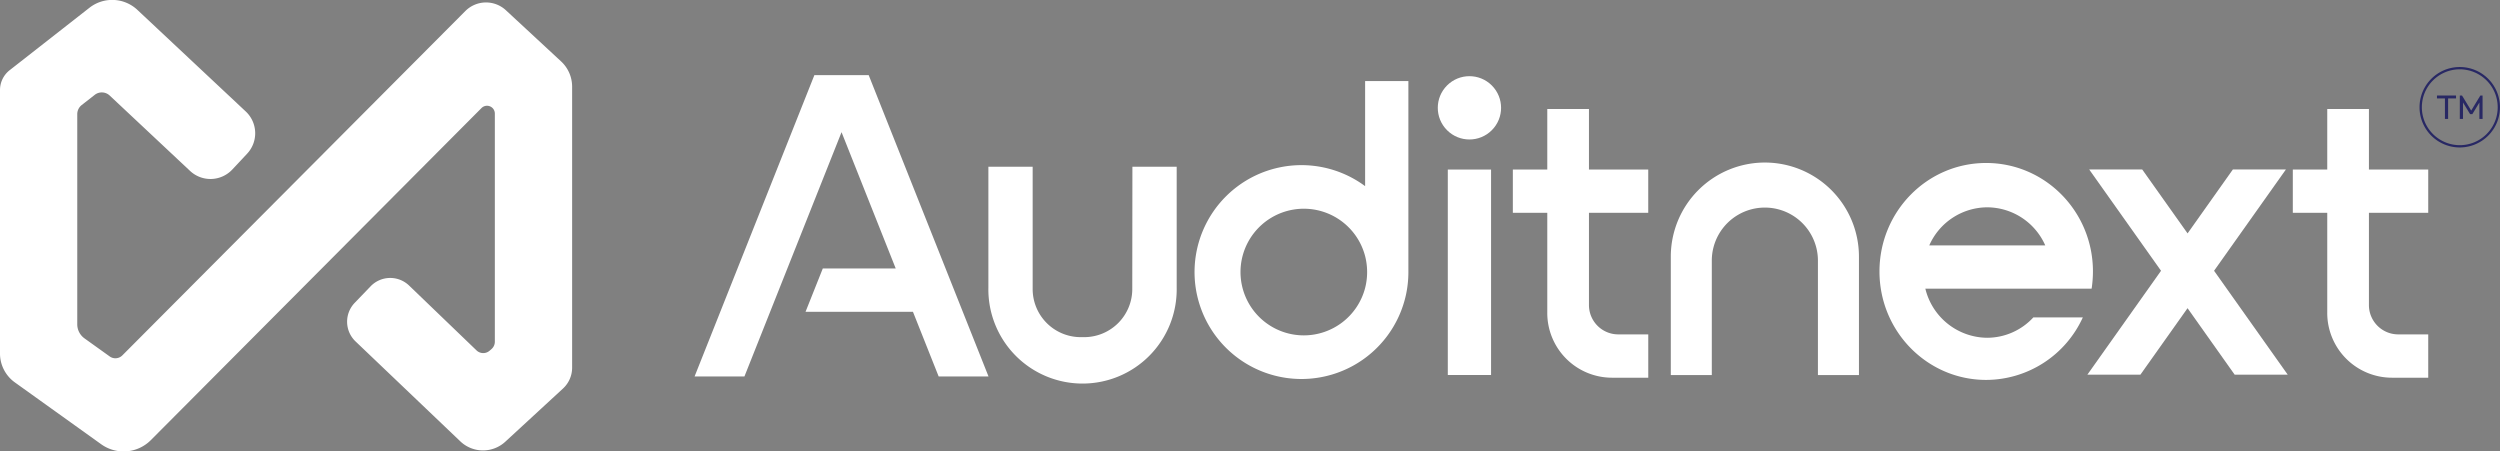
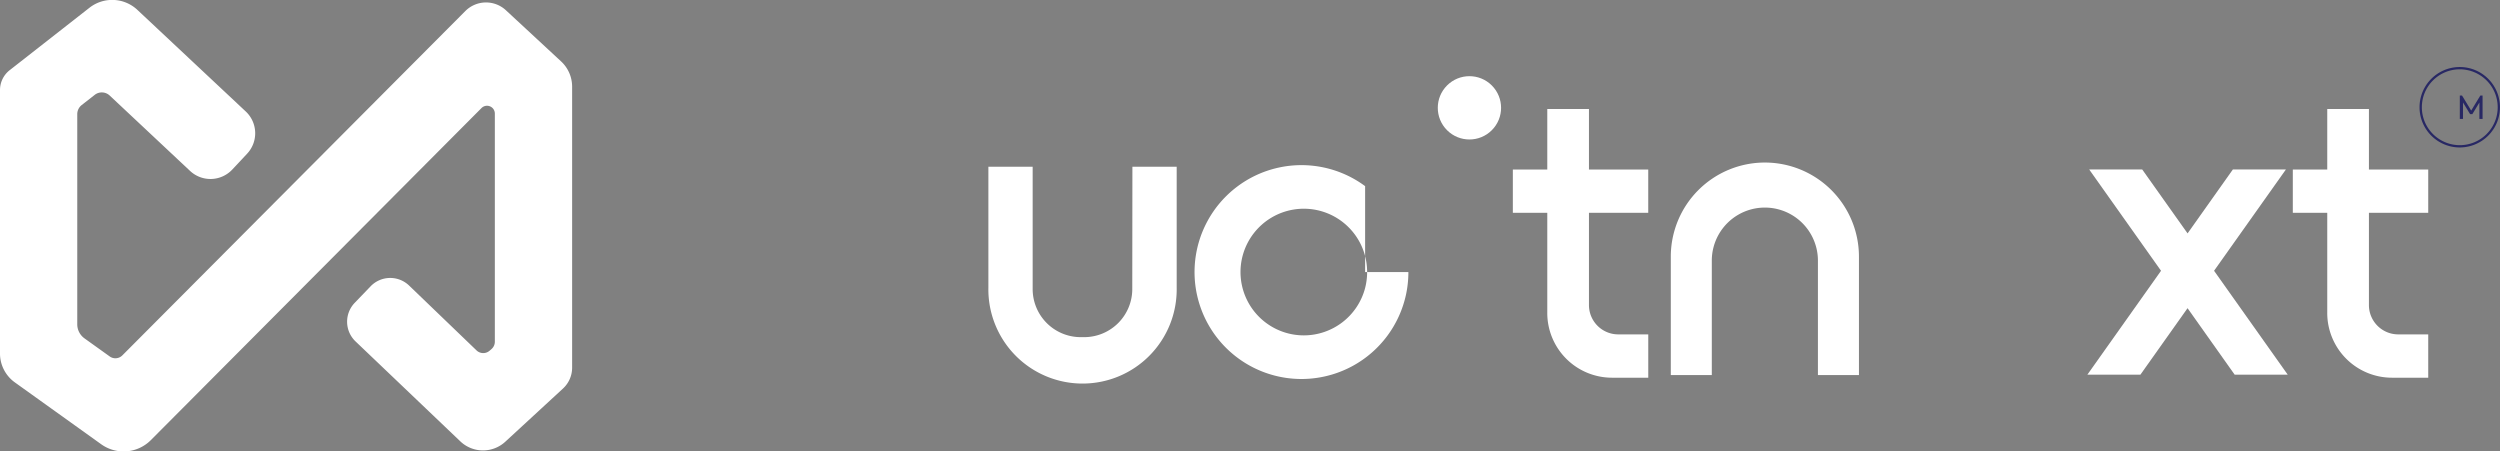
<svg xmlns="http://www.w3.org/2000/svg" id="Layer_1" data-name="Layer 1" viewBox="0 0 959.75 173.32">
  <rect x="0" y="0" width="959.75" height="173.32" fill="#808080" stroke="none" />
  <defs>
    <style>.cls-1{fill:#fff;}.cls-2{fill:#282864;}</style>
  </defs>
  <path class="cls-1" d="M198.78,667.23,67.09,799.44a3.75,3.75,0,0,1-4.84.4l-9.67-6.93a6.66,6.66,0,0,1-2.79-5.42V706.82a4.45,4.45,0,0,1,1.7-3.49l5-3.91a4.42,4.42,0,0,1,5.75.26l30.85,28.93a11.47,11.47,0,0,0,16.21-.52L115,722a11.46,11.46,0,0,0-.52-16.2l-41.6-39a14.15,14.15,0,0,0-18.4-.83L23.86,689.93a9.69,9.69,0,0,0-3.73,7.66v101.1a13.65,13.65,0,0,0,5.7,11.11L59,833.56A14.76,14.76,0,0,0,78,832l12.1-12.15L205,704.46a3,3,0,0,1,5.1,2.11V794.2a3.68,3.68,0,0,1-1.27,2.79l-.76.66a3.72,3.72,0,0,1-5-.13l-25.88-24.89a10.45,10.45,0,0,0-14.79.29l-6.09,6.33a10.46,10.46,0,0,0,.31,14.82l40.21,38.35a12.63,12.63,0,0,0,17.29.15l22.14-20.41a10.9,10.9,0,0,0,3.51-8V696.27a13.23,13.23,0,0,0-4.24-9.7l-21.2-19.65A11.22,11.22,0,0,0,198.78,667.23Z" transform="translate(-20.13 -663)" />
-   <polygon class="cls-1" points="331.78 28.84 314.36 28.84 312.64 28.84 266.65 144.52 285.79 144.52 323.07 50.74 343.87 103.07 315.87 103.07 309.25 119.69 350.48 119.69 360.35 144.52 379.49 144.52 333.49 28.84 331.78 28.84" />
-   <path class="cls-1" d="M544.2,734.46a41.05,41.05,0,1,0,15.69,41.66,41.36,41.36,0,0,0,.92-8.68V694.12H544.2Zm-23.54,57.29a24.31,24.31,0,1,1,23.54-30.42,24.67,24.67,0,0,1,0,12.23A24.33,24.33,0,0,1,520.66,791.75Z" transform="translate(-20.13 -663)" />
-   <rect class="cls-1" x="555.81" y="65.09" width="16.61" height="78.87" />
+   <path class="cls-1" d="M544.2,734.46a41.05,41.05,0,1,0,15.69,41.66,41.36,41.36,0,0,0,.92-8.68H544.2Zm-23.54,57.29a24.31,24.31,0,1,1,23.54-30.42,24.67,24.67,0,0,1,0,12.23A24.33,24.33,0,0,1,520.66,791.75Z" transform="translate(-20.13 -663)" />
  <path class="cls-1" d="M697.66,725.4a36.12,36.12,0,0,0-36.11,36.12V807h15.74V763.06a20.37,20.37,0,0,1,40.74,0V807h15.75V761.52A36.13,36.13,0,0,0,697.66,725.4Z" transform="translate(-20.13 -663)" />
  <path class="cls-1" d="M630.13,704.85h-16v23.24H600.91V744.7h13.22v38.47A24.86,24.86,0,0,0,639,808h13.9V791.37H641.37a11.25,11.25,0,0,1-11.24-11.25V744.7h22.76V728.09H630.13Z" transform="translate(-20.13 -663)" />
  <path class="cls-1" d="M952.33,744.7V728.09H929.56V704.85h-16v23.24H900.34V744.7h13.22v38.47A24.87,24.87,0,0,0,938.43,808h13.9V791.37H940.8a11.25,11.25,0,0,1-11.24-11.25V744.7Z" transform="translate(-20.13 -663)" />
  <path class="cls-1" d="M454.81,773.71a18.47,18.47,0,0,1-18.2,18.72h-1.84a18.46,18.46,0,0,1-18.2-18.72V727h-17V773.5a36.15,36.15,0,1,0,72.29,0V727h-17Z" transform="translate(-20.13 -663)" />
  <circle class="cls-1" cx="584.24" cy="704.4" r="12.15" transform="translate(-347.09 -43.57) rotate(-45)" />
-   <path class="cls-1" d="M783,792.67a24.63,24.63,0,0,1-23.73-18.86h63.82c.06-.27.09-.54.13-.82a44.06,44.06,0,0,0,.39-5.78c0-23-18.34-41.64-41-41.64s-40.95,18.64-40.95,41.64,18.33,41.64,40.95,41.64a40.92,40.92,0,0,0,37.12-24h-19A24.16,24.16,0,0,1,783,792.67Zm0-50.08A24.47,24.47,0,0,1,805.3,757.2H760.78A24.45,24.45,0,0,1,783,742.59Z" transform="translate(-20.13 -663)" />
  <polygon class="cls-1" points="877.56 65.06 857.2 65.06 839.81 89.6 822.4 65.06 802.04 65.06 829.62 103.95 801.34 143.84 821.7 143.84 839.8 118.31 857.89 143.84 878.26 143.84 849.98 103.95 877.56 65.06" />
  <path class="cls-2" d="M964.44,719.61a15.44,15.44,0,1,1,15.43-15.44A15.46,15.46,0,0,1,964.44,719.61Zm0-30A14.56,14.56,0,1,0,979,704.17,14.58,14.58,0,0,0,964.44,689.61Z" transform="translate(-20.13 -663)" />
-   <polygon class="cls-2" points="935.55 37.79 938.61 37.79 938.61 45.66 939.83 45.66 939.83 37.79 942.87 37.79 942.87 36.67 935.55 36.67 935.55 37.79" />
  <polygon class="cls-2" points="952.21 36.67 948.69 42.45 945.17 36.67 944.32 36.67 944.32 45.66 945.54 45.66 945.54 39.34 948.27 43.82 949.13 43.82 951.84 39.36 951.84 45.66 953.06 45.66 953.06 36.67 952.21 36.67" />
</svg>